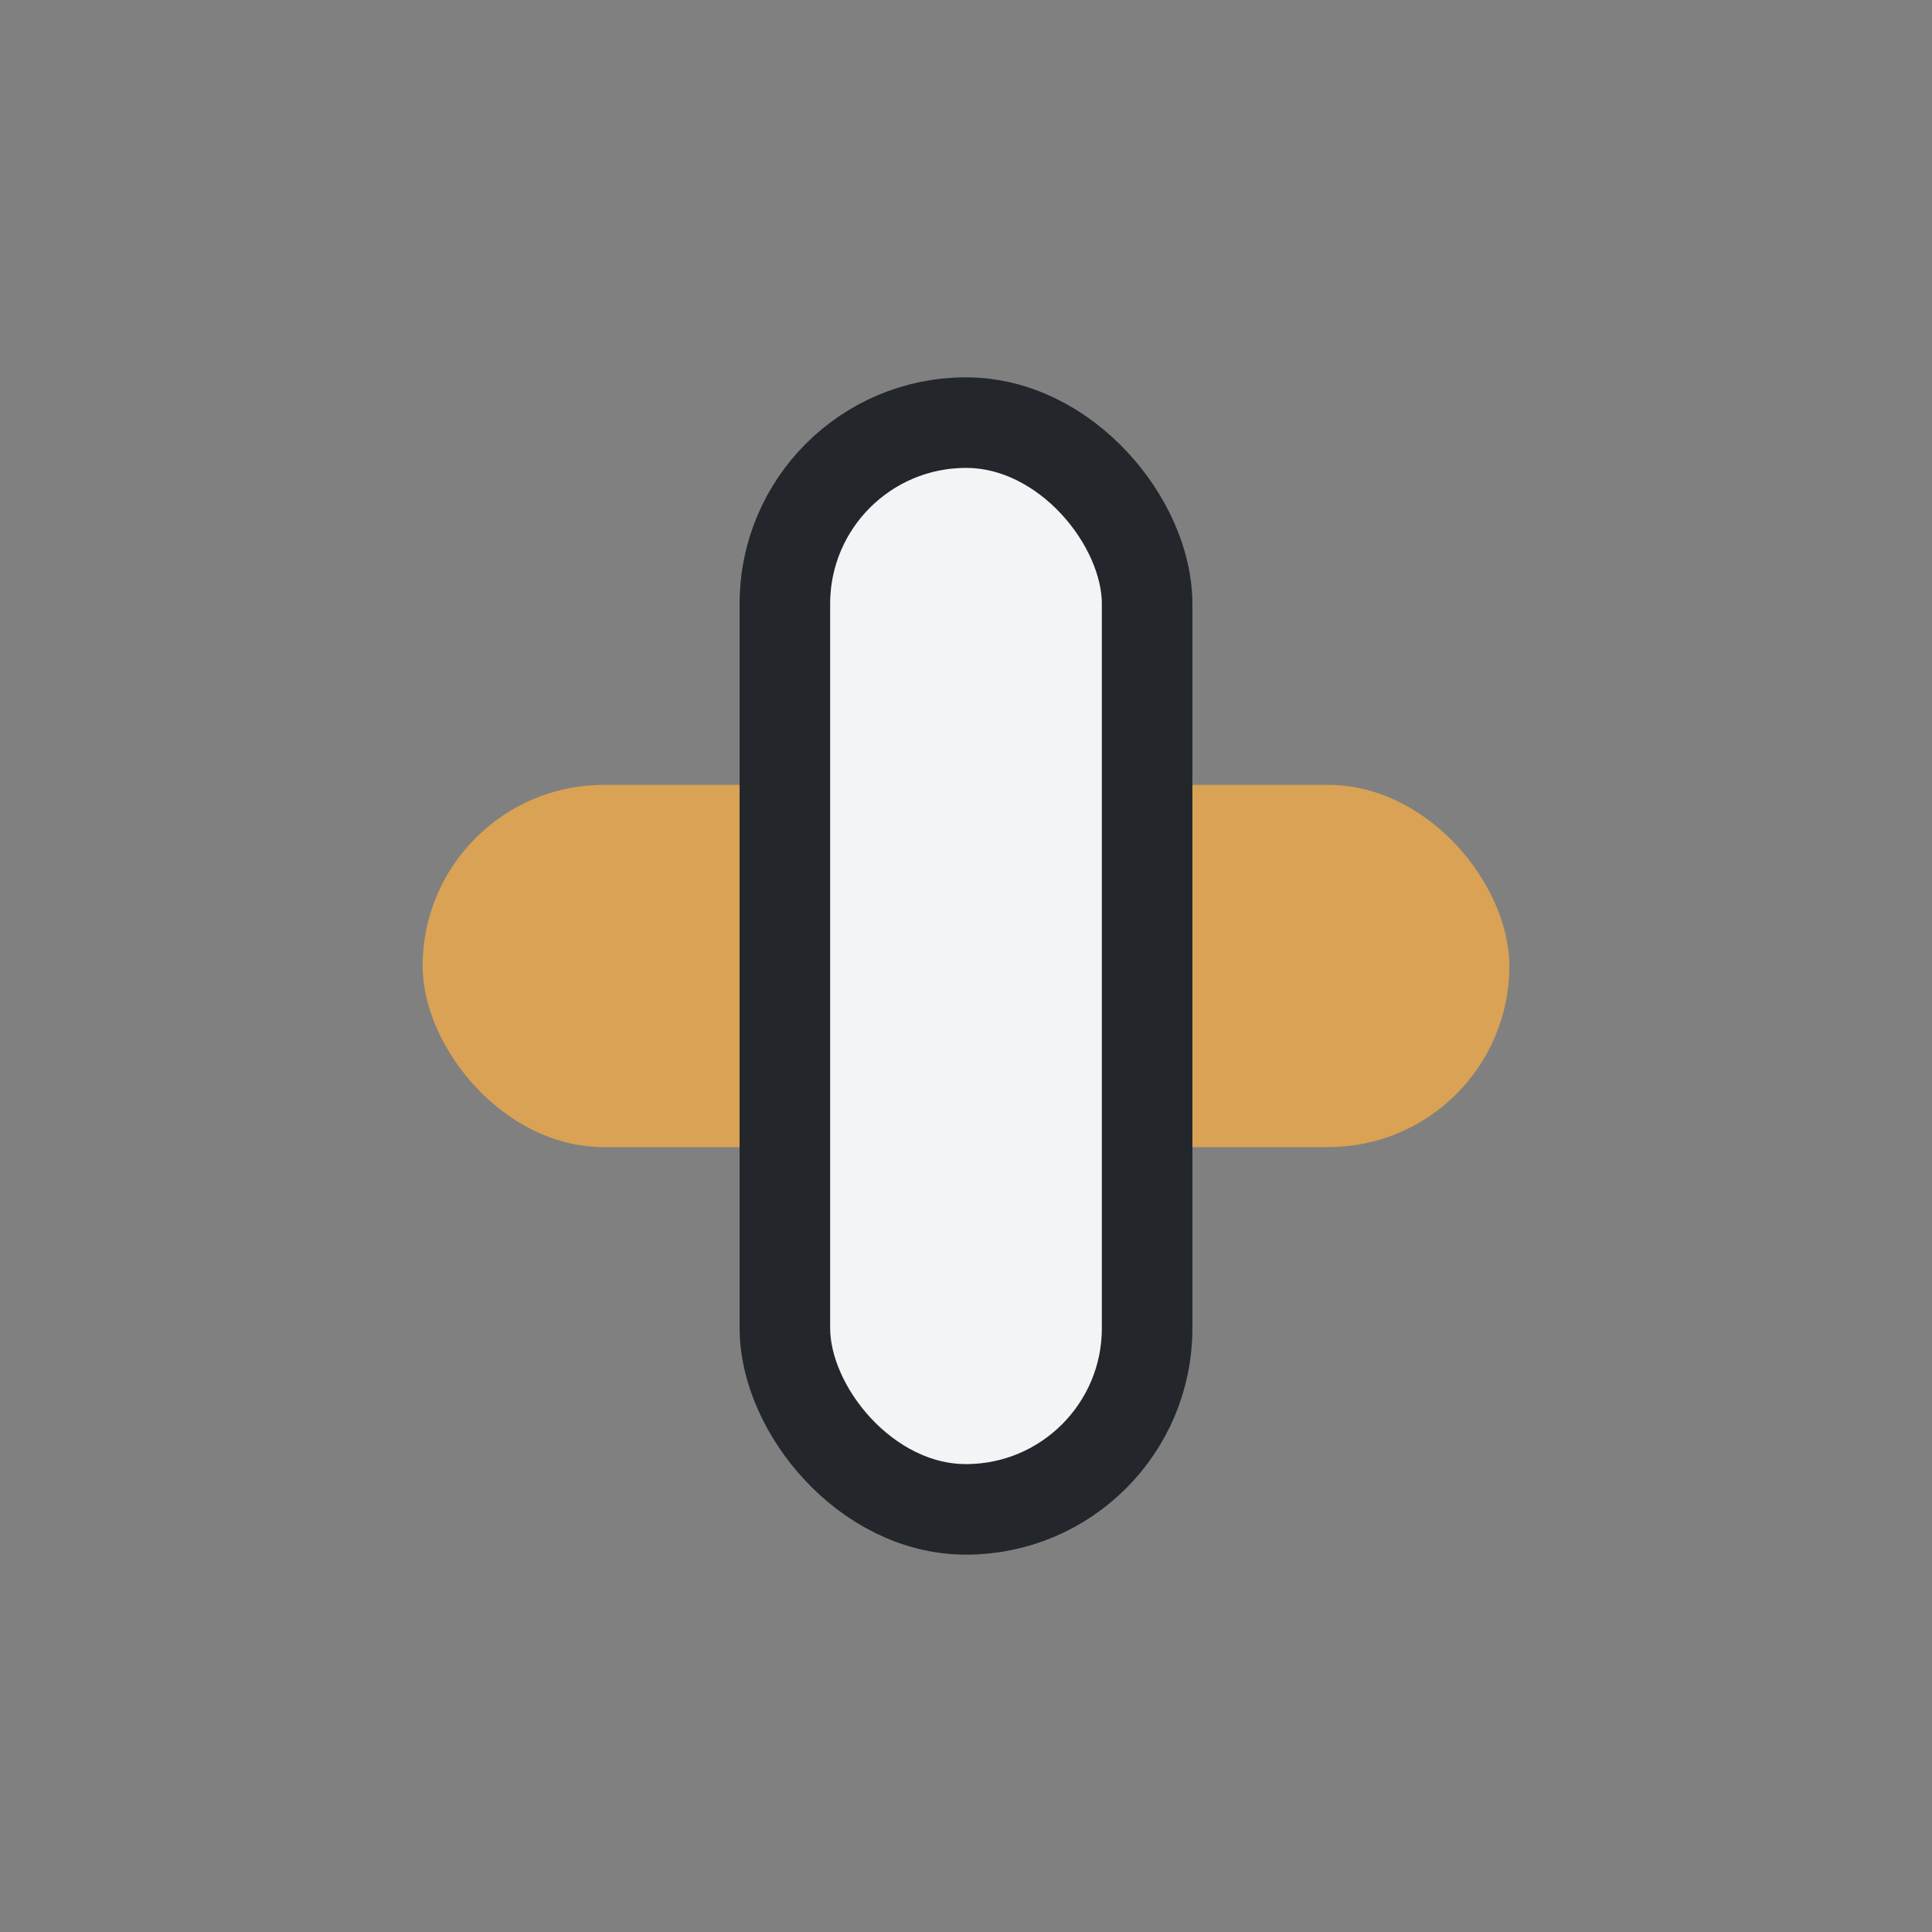
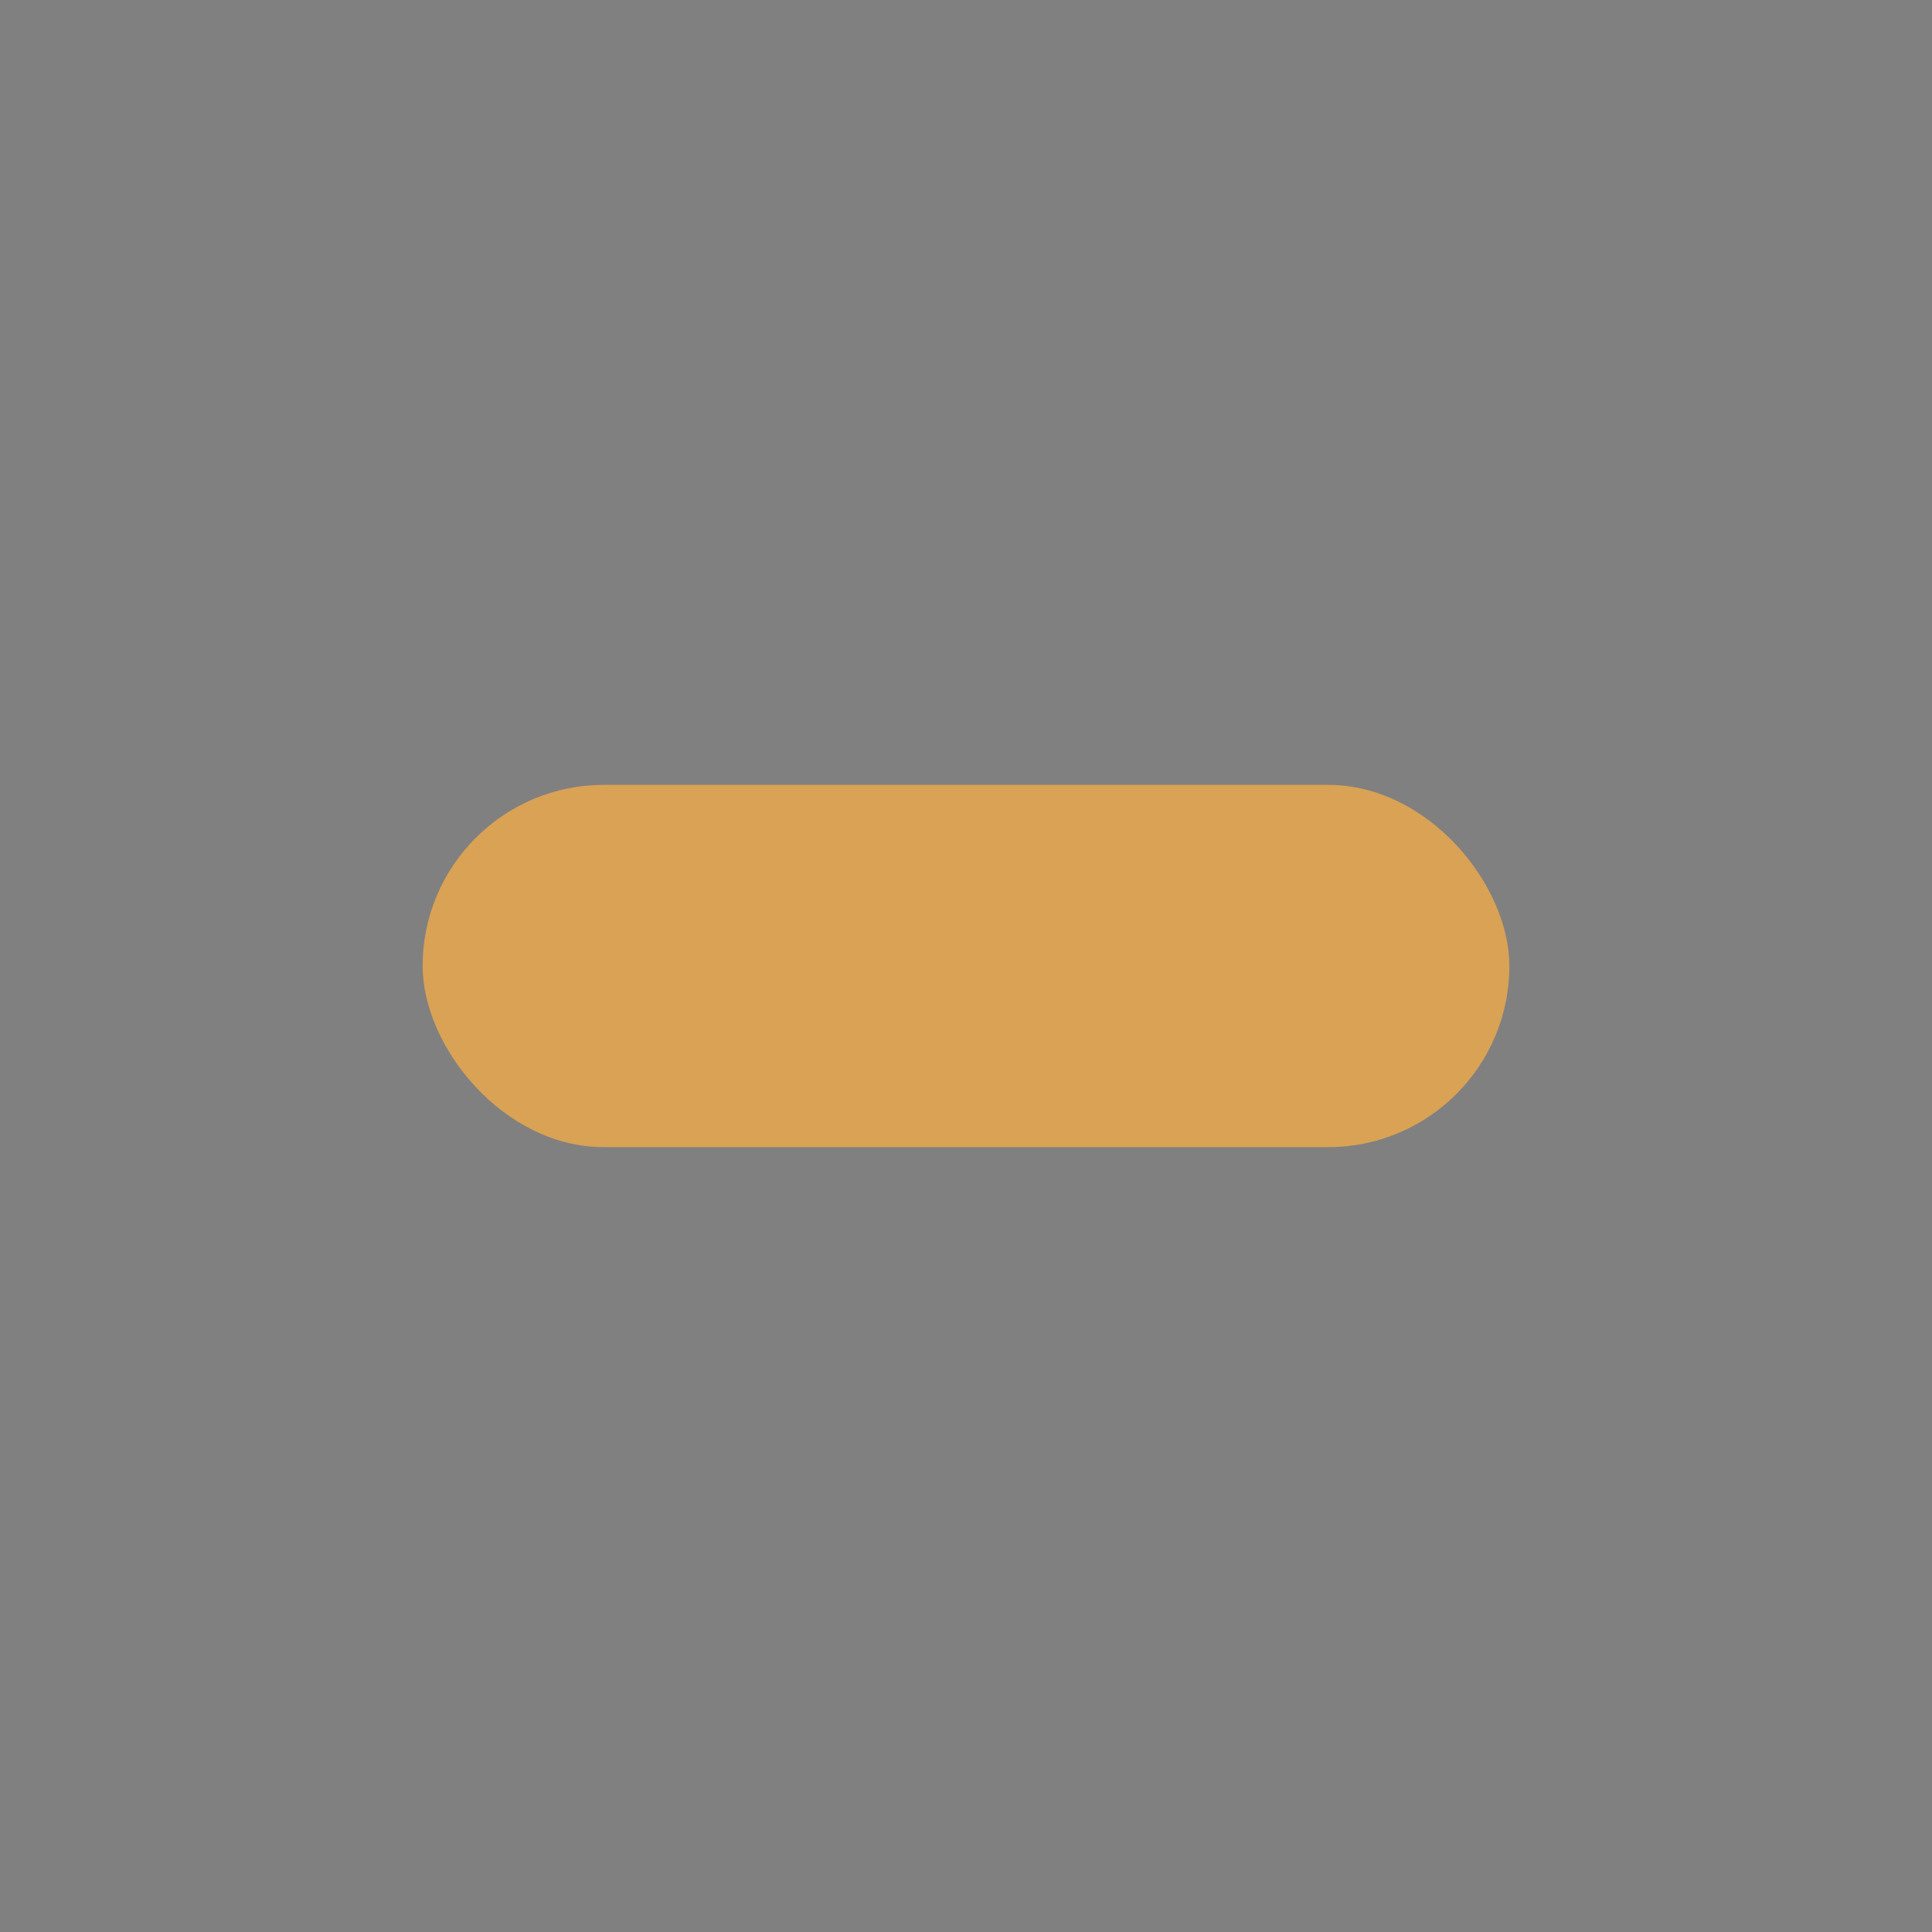
<svg xmlns="http://www.w3.org/2000/svg" width="32" height="32" viewBox="0 0 32 32">
  <rect x="0" y="0" width="32" height="32" fill="#808080" stroke="none" />
  <rect x="7" y="13" width="18" height="6" rx="3" fill="#D9A254" />
-   <rect x="13" y="7" width="6" height="18" rx="3" fill="#F3F4F6" stroke="#23262B" stroke-width="1.5" />
</svg>